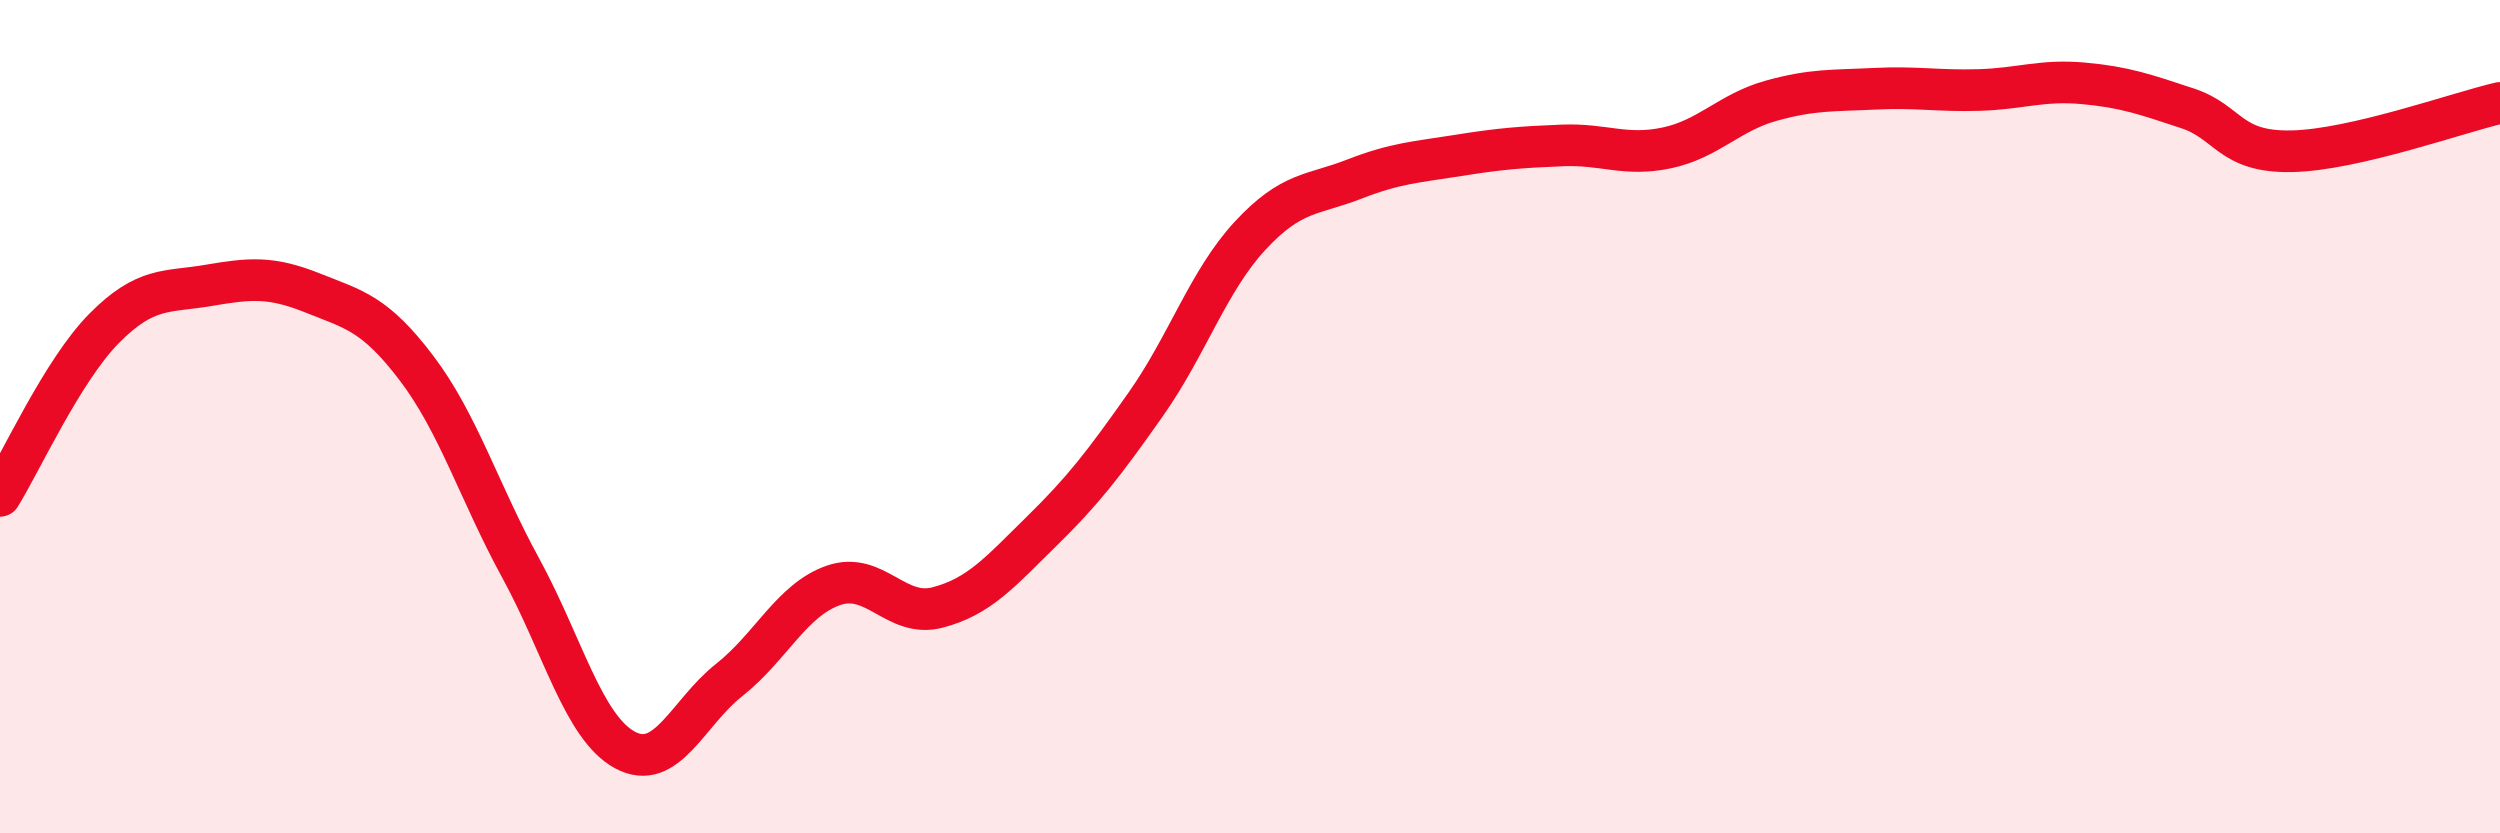
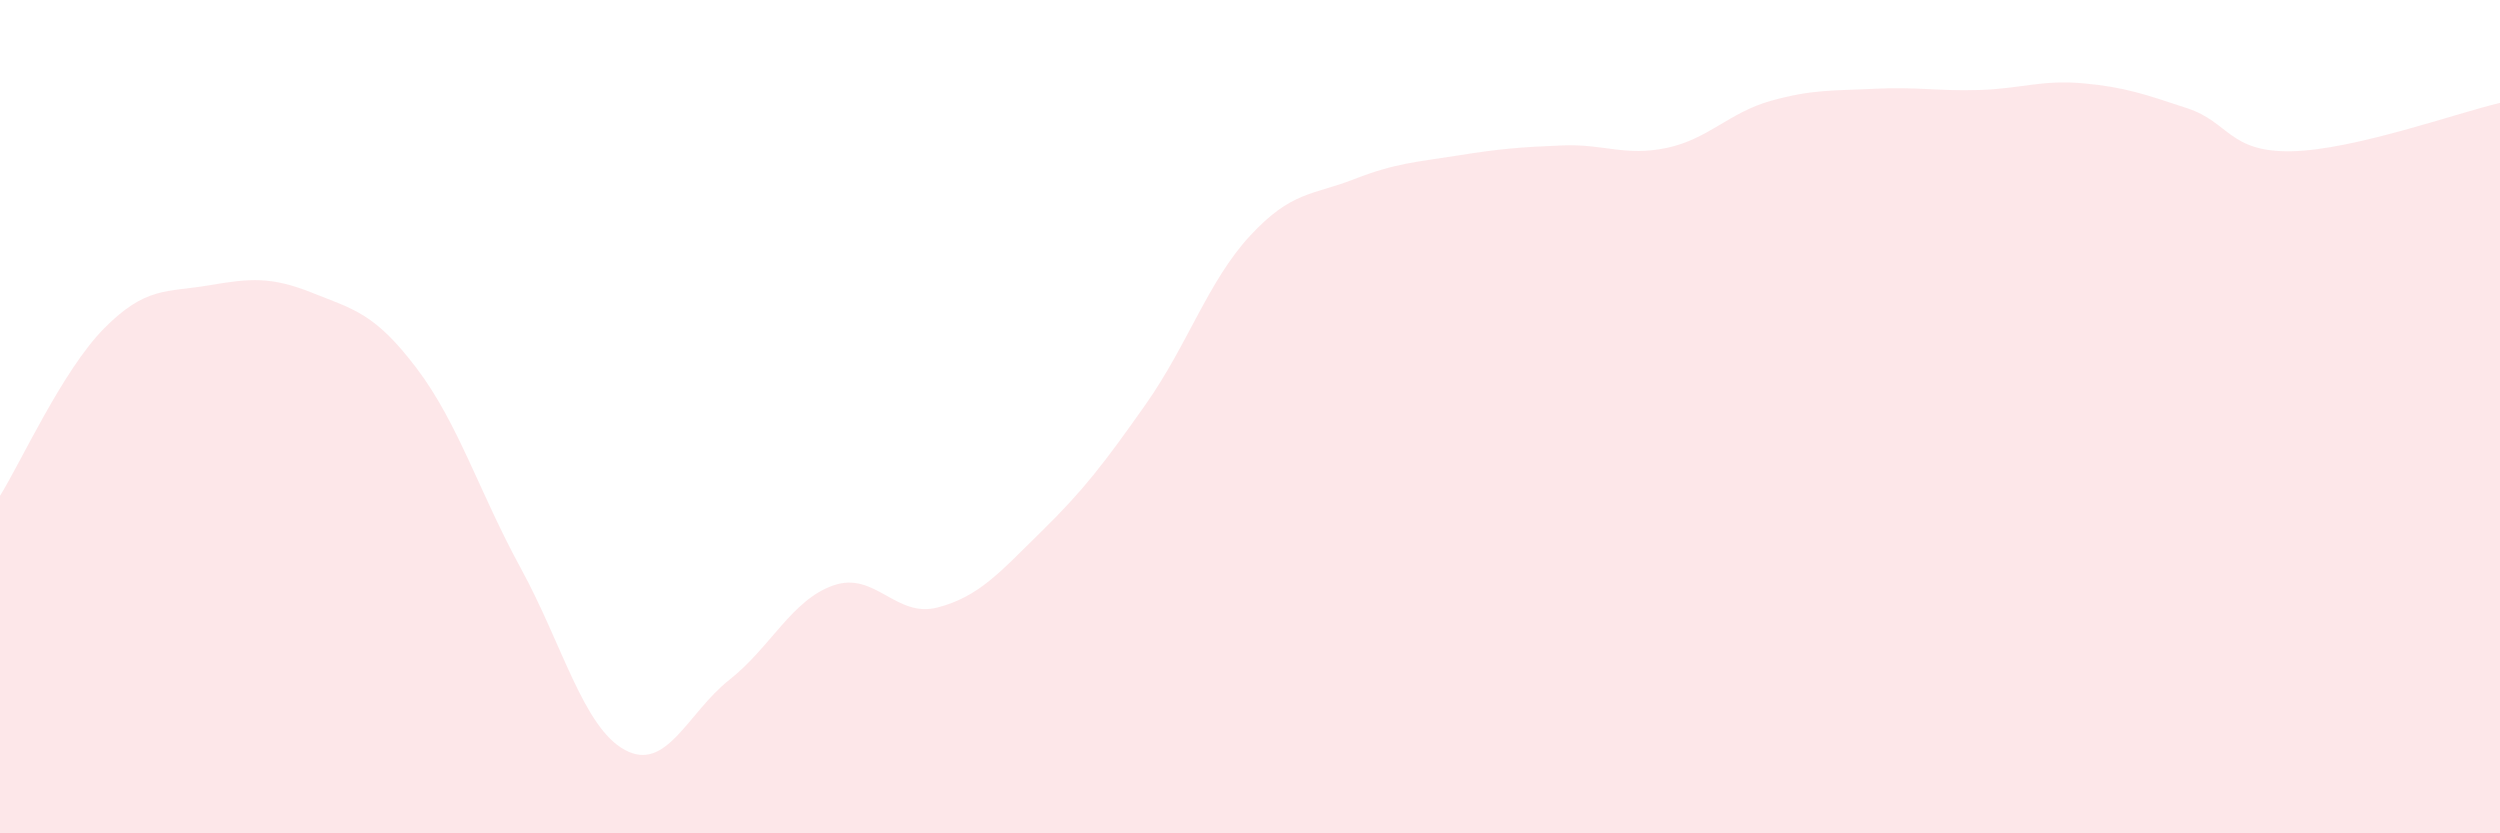
<svg xmlns="http://www.w3.org/2000/svg" width="60" height="20" viewBox="0 0 60 20">
  <path d="M 0,11.9 C 0.5,11.1 1.5,8.89 2.5,7.88 C 3.5,6.87 4,7.02 5,6.85 C 6,6.68 6.5,6.63 7.5,7.03 C 8.5,7.43 9,7.52 10,8.84 C 11,10.16 11.5,11.81 12.5,13.64 C 13.5,15.47 14,17.46 15,18 C 16,18.54 16.5,17.11 17.5,16.32 C 18.5,15.53 19,14.4 20,14.05 C 21,13.7 21.5,14.84 22.5,14.58 C 23.5,14.32 24,13.73 25,12.75 C 26,11.77 26.5,11.12 27.5,9.7 C 28.5,8.28 29,6.74 30,5.66 C 31,4.58 31.5,4.69 32.5,4.3 C 33.5,3.91 34,3.89 35,3.73 C 36,3.57 36.5,3.53 37.5,3.49 C 38.5,3.45 39,3.76 40,3.55 C 41,3.34 41.5,2.7 42.5,2.42 C 43.5,2.14 44,2.18 45,2.13 C 46,2.08 46.5,2.19 47.5,2.16 C 48.5,2.13 49,1.91 50,2 C 51,2.09 51.5,2.27 52.5,2.6 C 53.5,2.93 53.5,3.66 55,3.63 C 56.5,3.6 59,2.7 60,2.47L60 20L0 20Z" fill="#EB0A25" opacity="0.1" stroke-linecap="round" stroke-linejoin="round" />
-   <path d="M 0,11.9 C 0.5,11.1 1.5,8.89 2.5,7.88 C 3.5,6.87 4,7.02 5,6.85 C 6,6.68 6.5,6.63 7.5,7.03 C 8.5,7.43 9,7.52 10,8.84 C 11,10.16 11.5,11.81 12.5,13.64 C 13.5,15.47 14,17.46 15,18 C 16,18.54 16.5,17.11 17.5,16.32 C 18.5,15.53 19,14.4 20,14.05 C 21,13.7 21.5,14.84 22.5,14.58 C 23.5,14.32 24,13.73 25,12.75 C 26,11.77 26.5,11.12 27.5,9.7 C 28.5,8.28 29,6.74 30,5.66 C 31,4.58 31.5,4.69 32.5,4.3 C 33.5,3.91 34,3.89 35,3.73 C 36,3.57 36.5,3.53 37.5,3.49 C 38.5,3.45 39,3.76 40,3.55 C 41,3.34 41.5,2.7 42.5,2.42 C 43.5,2.14 44,2.18 45,2.13 C 46,2.08 46.5,2.19 47.5,2.16 C 48.5,2.13 49,1.91 50,2 C 51,2.09 51.5,2.27 52.5,2.6 C 53.5,2.93 53.5,3.66 55,3.63 C 56.5,3.6 59,2.7 60,2.47" stroke="#EB0A25" stroke-width="1" fill="none" stroke-linecap="round" stroke-linejoin="round" />
</svg>